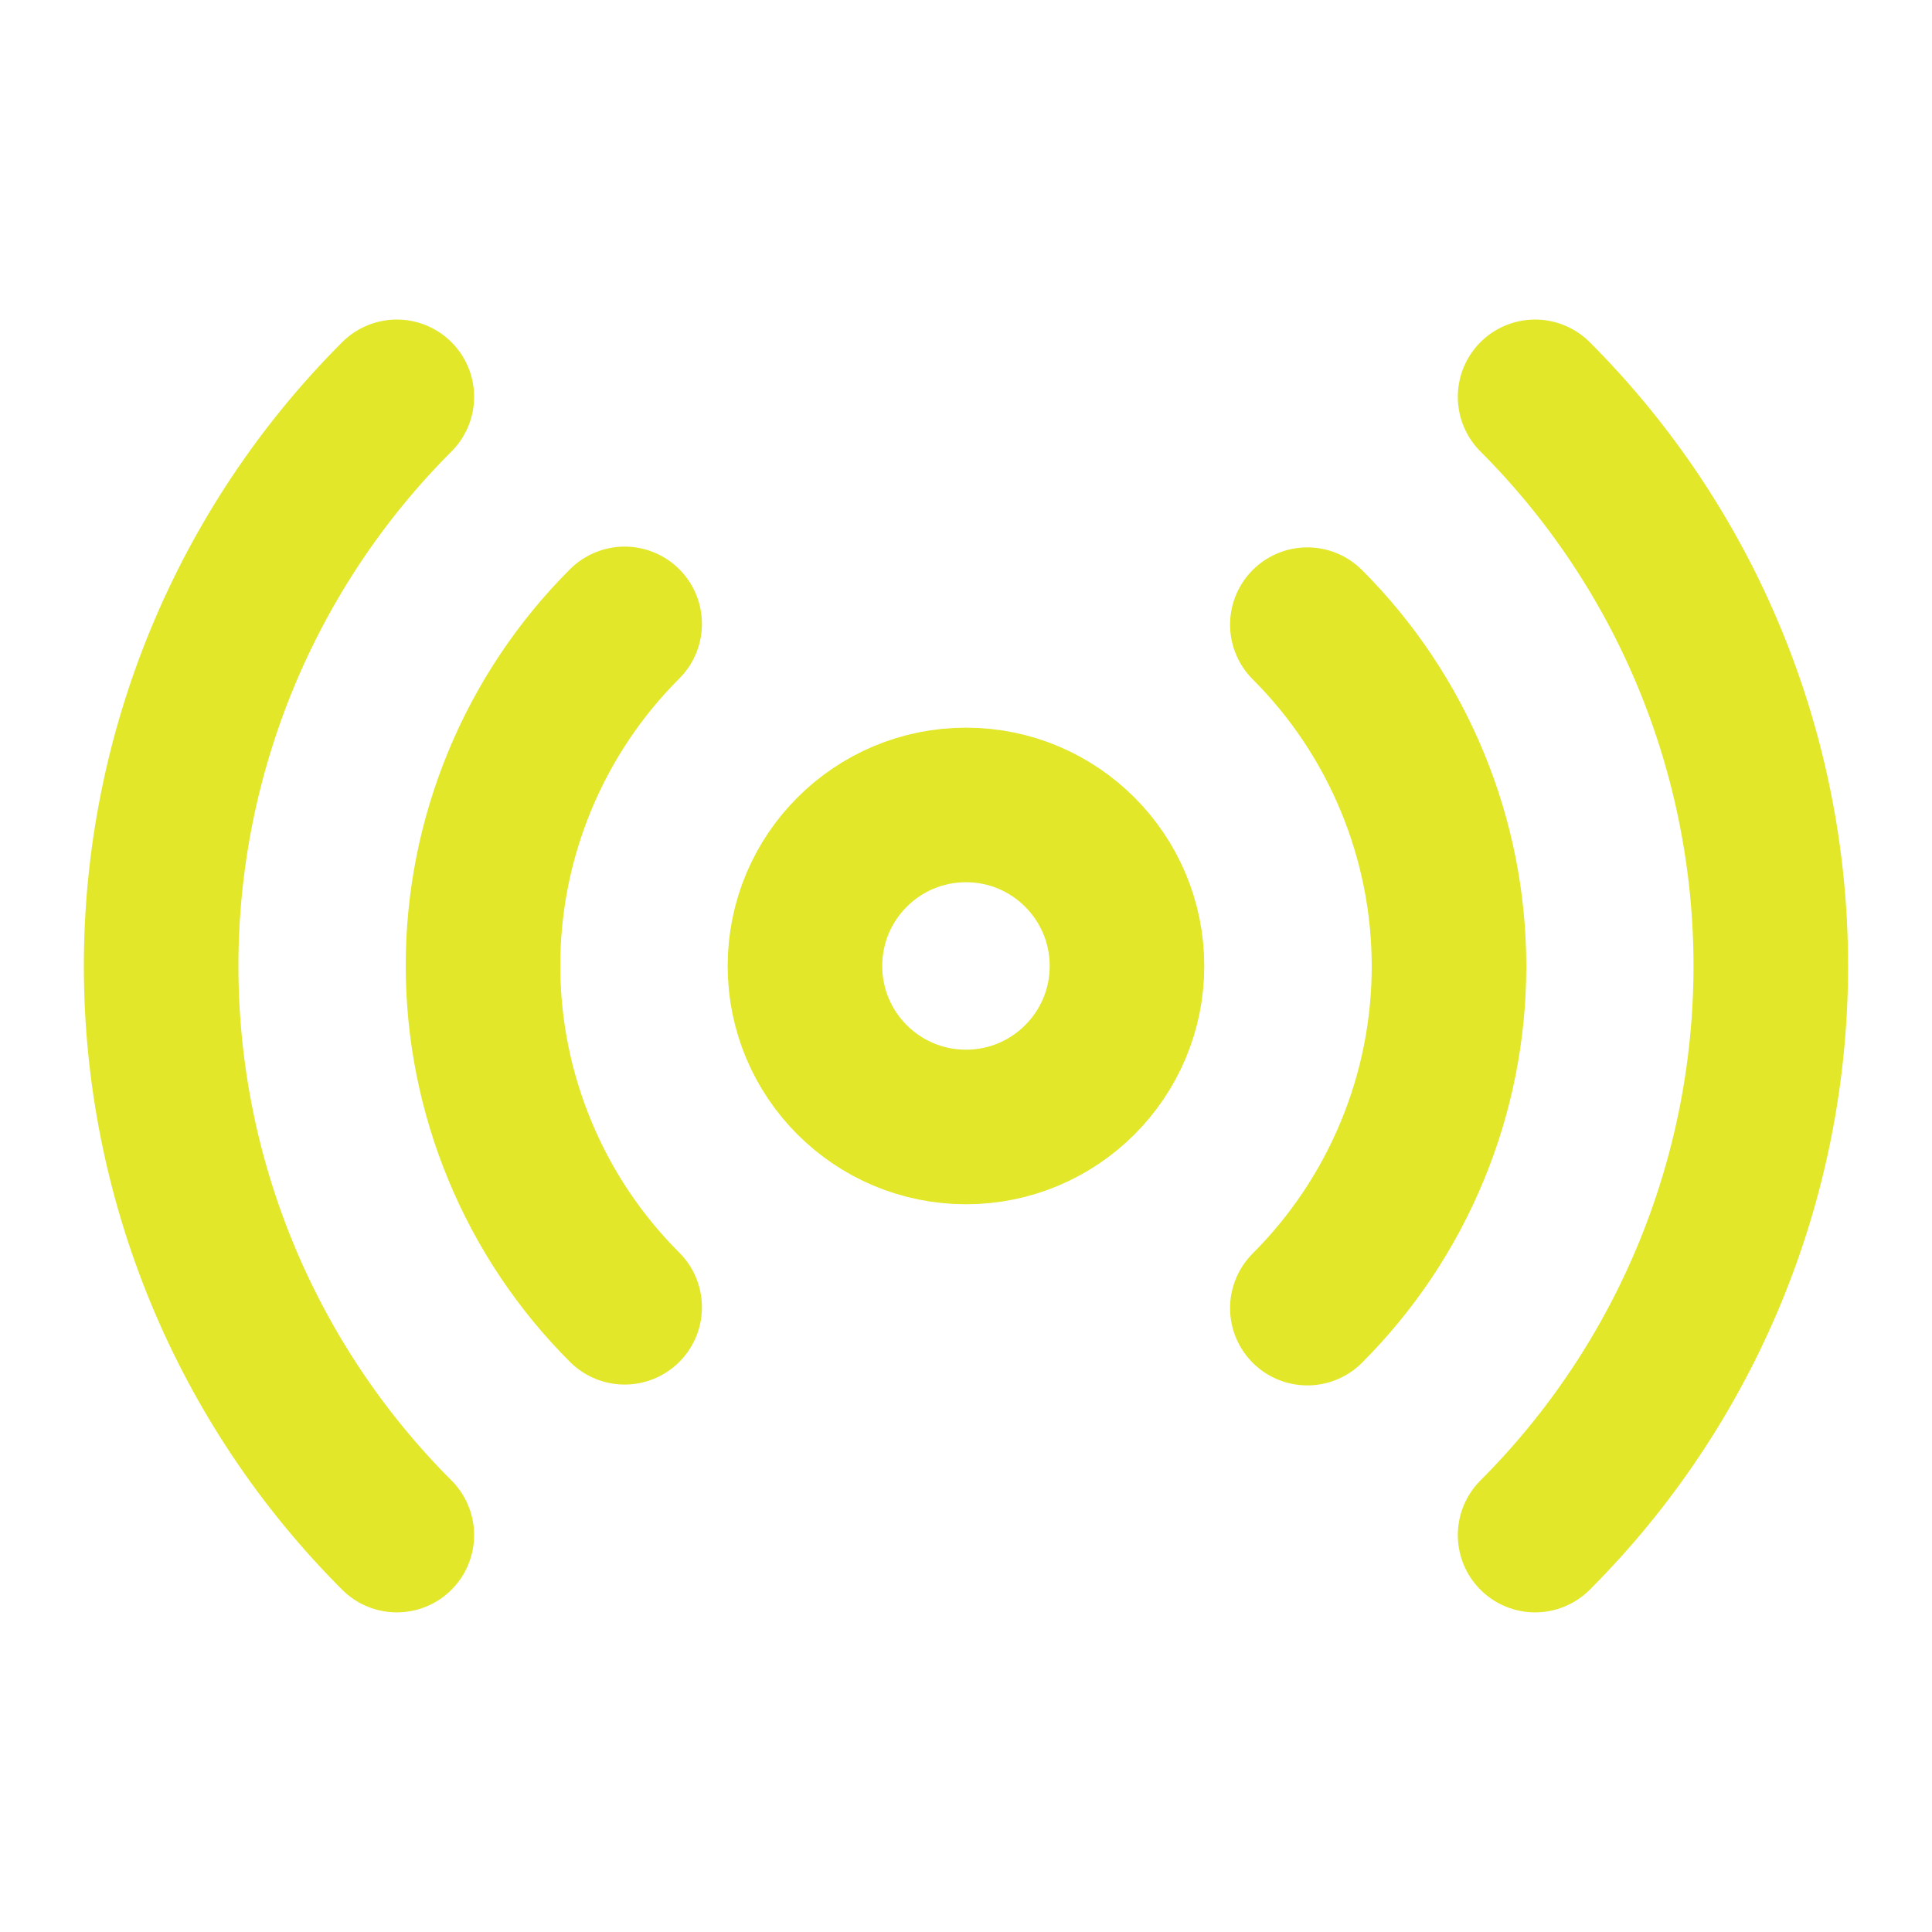
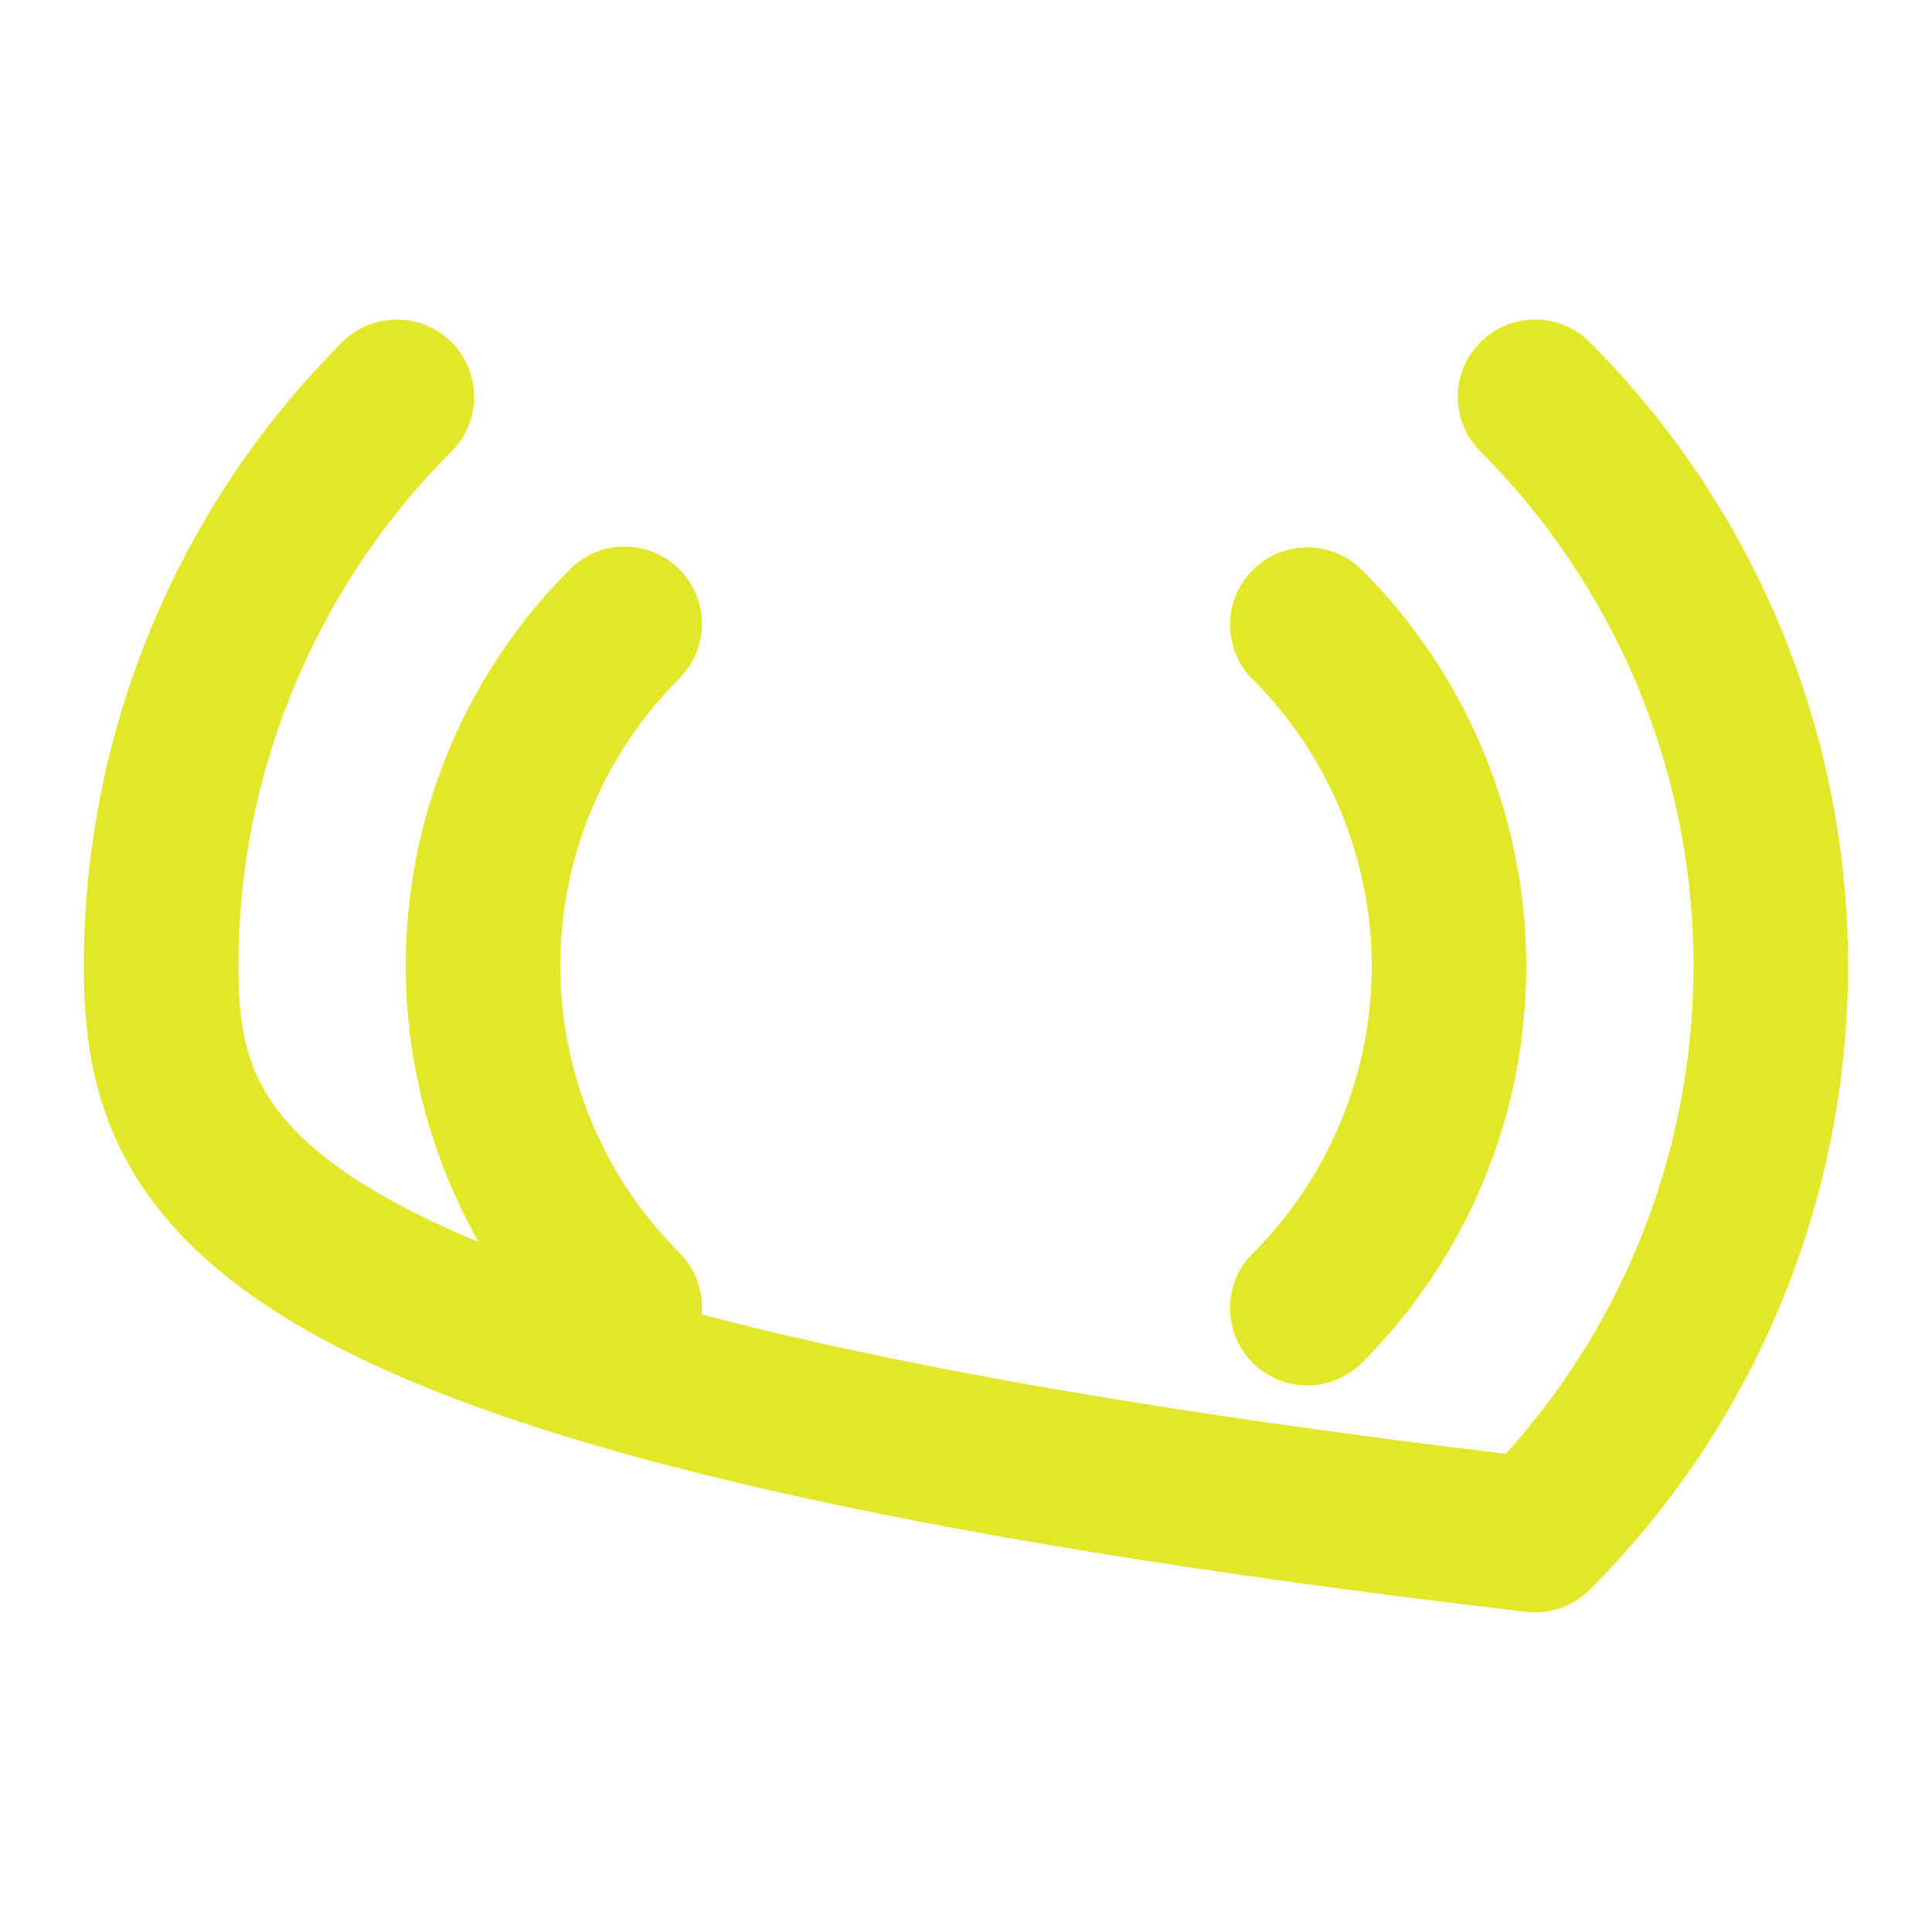
<svg xmlns="http://www.w3.org/2000/svg" width="25" height="25" viewBox="0 0 25 25" fill="none">
-   <path d="M12.5 14.583C13.65 14.583 14.583 13.65 14.583 12.5C14.583 11.349 13.65 10.416 12.5 10.416C11.349 10.416 10.416 11.349 10.416 12.5C10.416 13.65 11.349 14.583 12.5 14.583Z" stroke="#E2E729" stroke-width="2" stroke-linecap="round" stroke-linejoin="round" />
-   <path d="M16.917 8.083C17.498 8.664 17.959 9.353 18.273 10.112C18.588 10.87 18.75 11.684 18.75 12.505C18.75 13.326 18.588 14.14 18.273 14.898C17.959 15.657 17.498 16.346 16.917 16.927M8.083 16.916C7.502 16.336 7.041 15.647 6.727 14.888C6.412 14.129 6.25 13.316 6.25 12.495C6.25 11.673 6.412 10.86 6.727 10.101C7.041 9.343 7.502 8.653 8.083 8.073M19.864 5.135C21.817 7.089 22.914 9.738 22.914 12.5C22.914 15.262 21.817 17.911 19.864 19.864M5.135 19.864C3.182 17.911 2.085 15.262 2.085 12.5C2.085 9.738 3.182 7.089 5.135 5.135" stroke="#E2E729" stroke-width="2" stroke-linecap="round" stroke-linejoin="round" />
+   <path d="M16.917 8.083C17.498 8.664 17.959 9.353 18.273 10.112C18.588 10.87 18.75 11.684 18.75 12.505C18.75 13.326 18.588 14.14 18.273 14.898C17.959 15.657 17.498 16.346 16.917 16.927M8.083 16.916C7.502 16.336 7.041 15.647 6.727 14.888C6.412 14.129 6.25 13.316 6.25 12.495C6.25 11.673 6.412 10.86 6.727 10.101C7.041 9.343 7.502 8.653 8.083 8.073M19.864 5.135C21.817 7.089 22.914 9.738 22.914 12.5C22.914 15.262 21.817 17.911 19.864 19.864C3.182 17.911 2.085 15.262 2.085 12.5C2.085 9.738 3.182 7.089 5.135 5.135" stroke="#E2E729" stroke-width="2" stroke-linecap="round" stroke-linejoin="round" />
</svg>